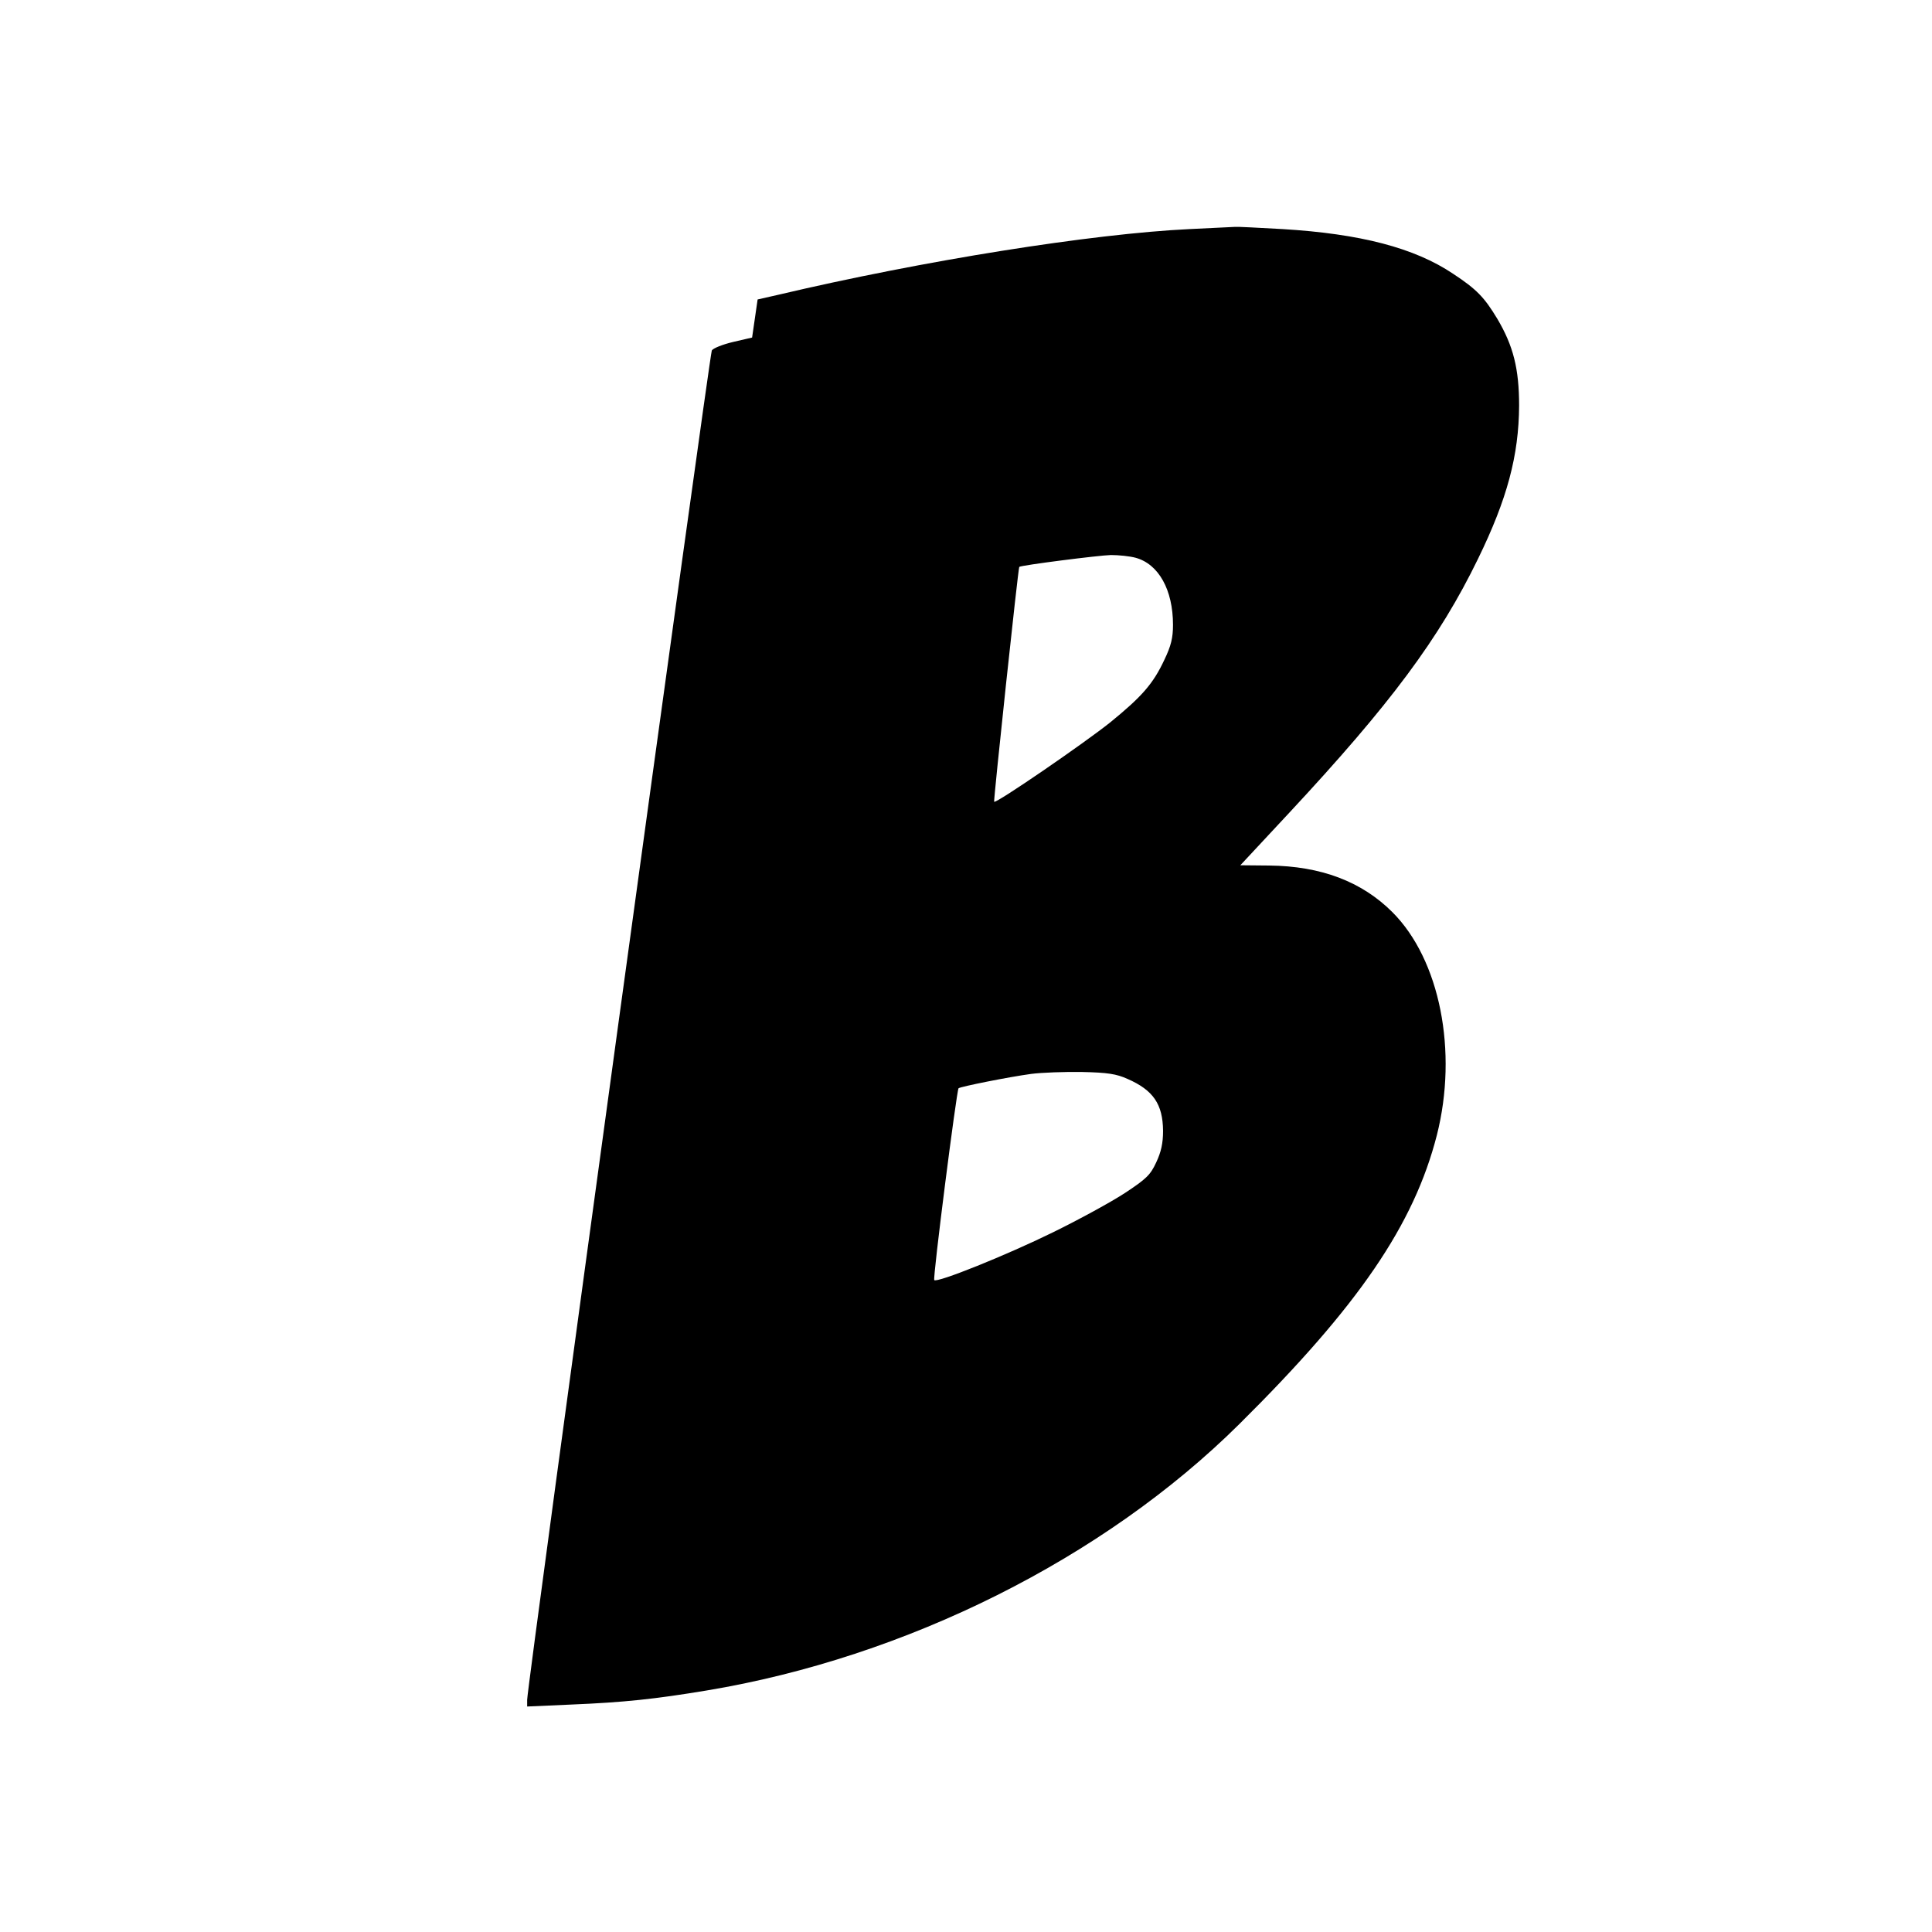
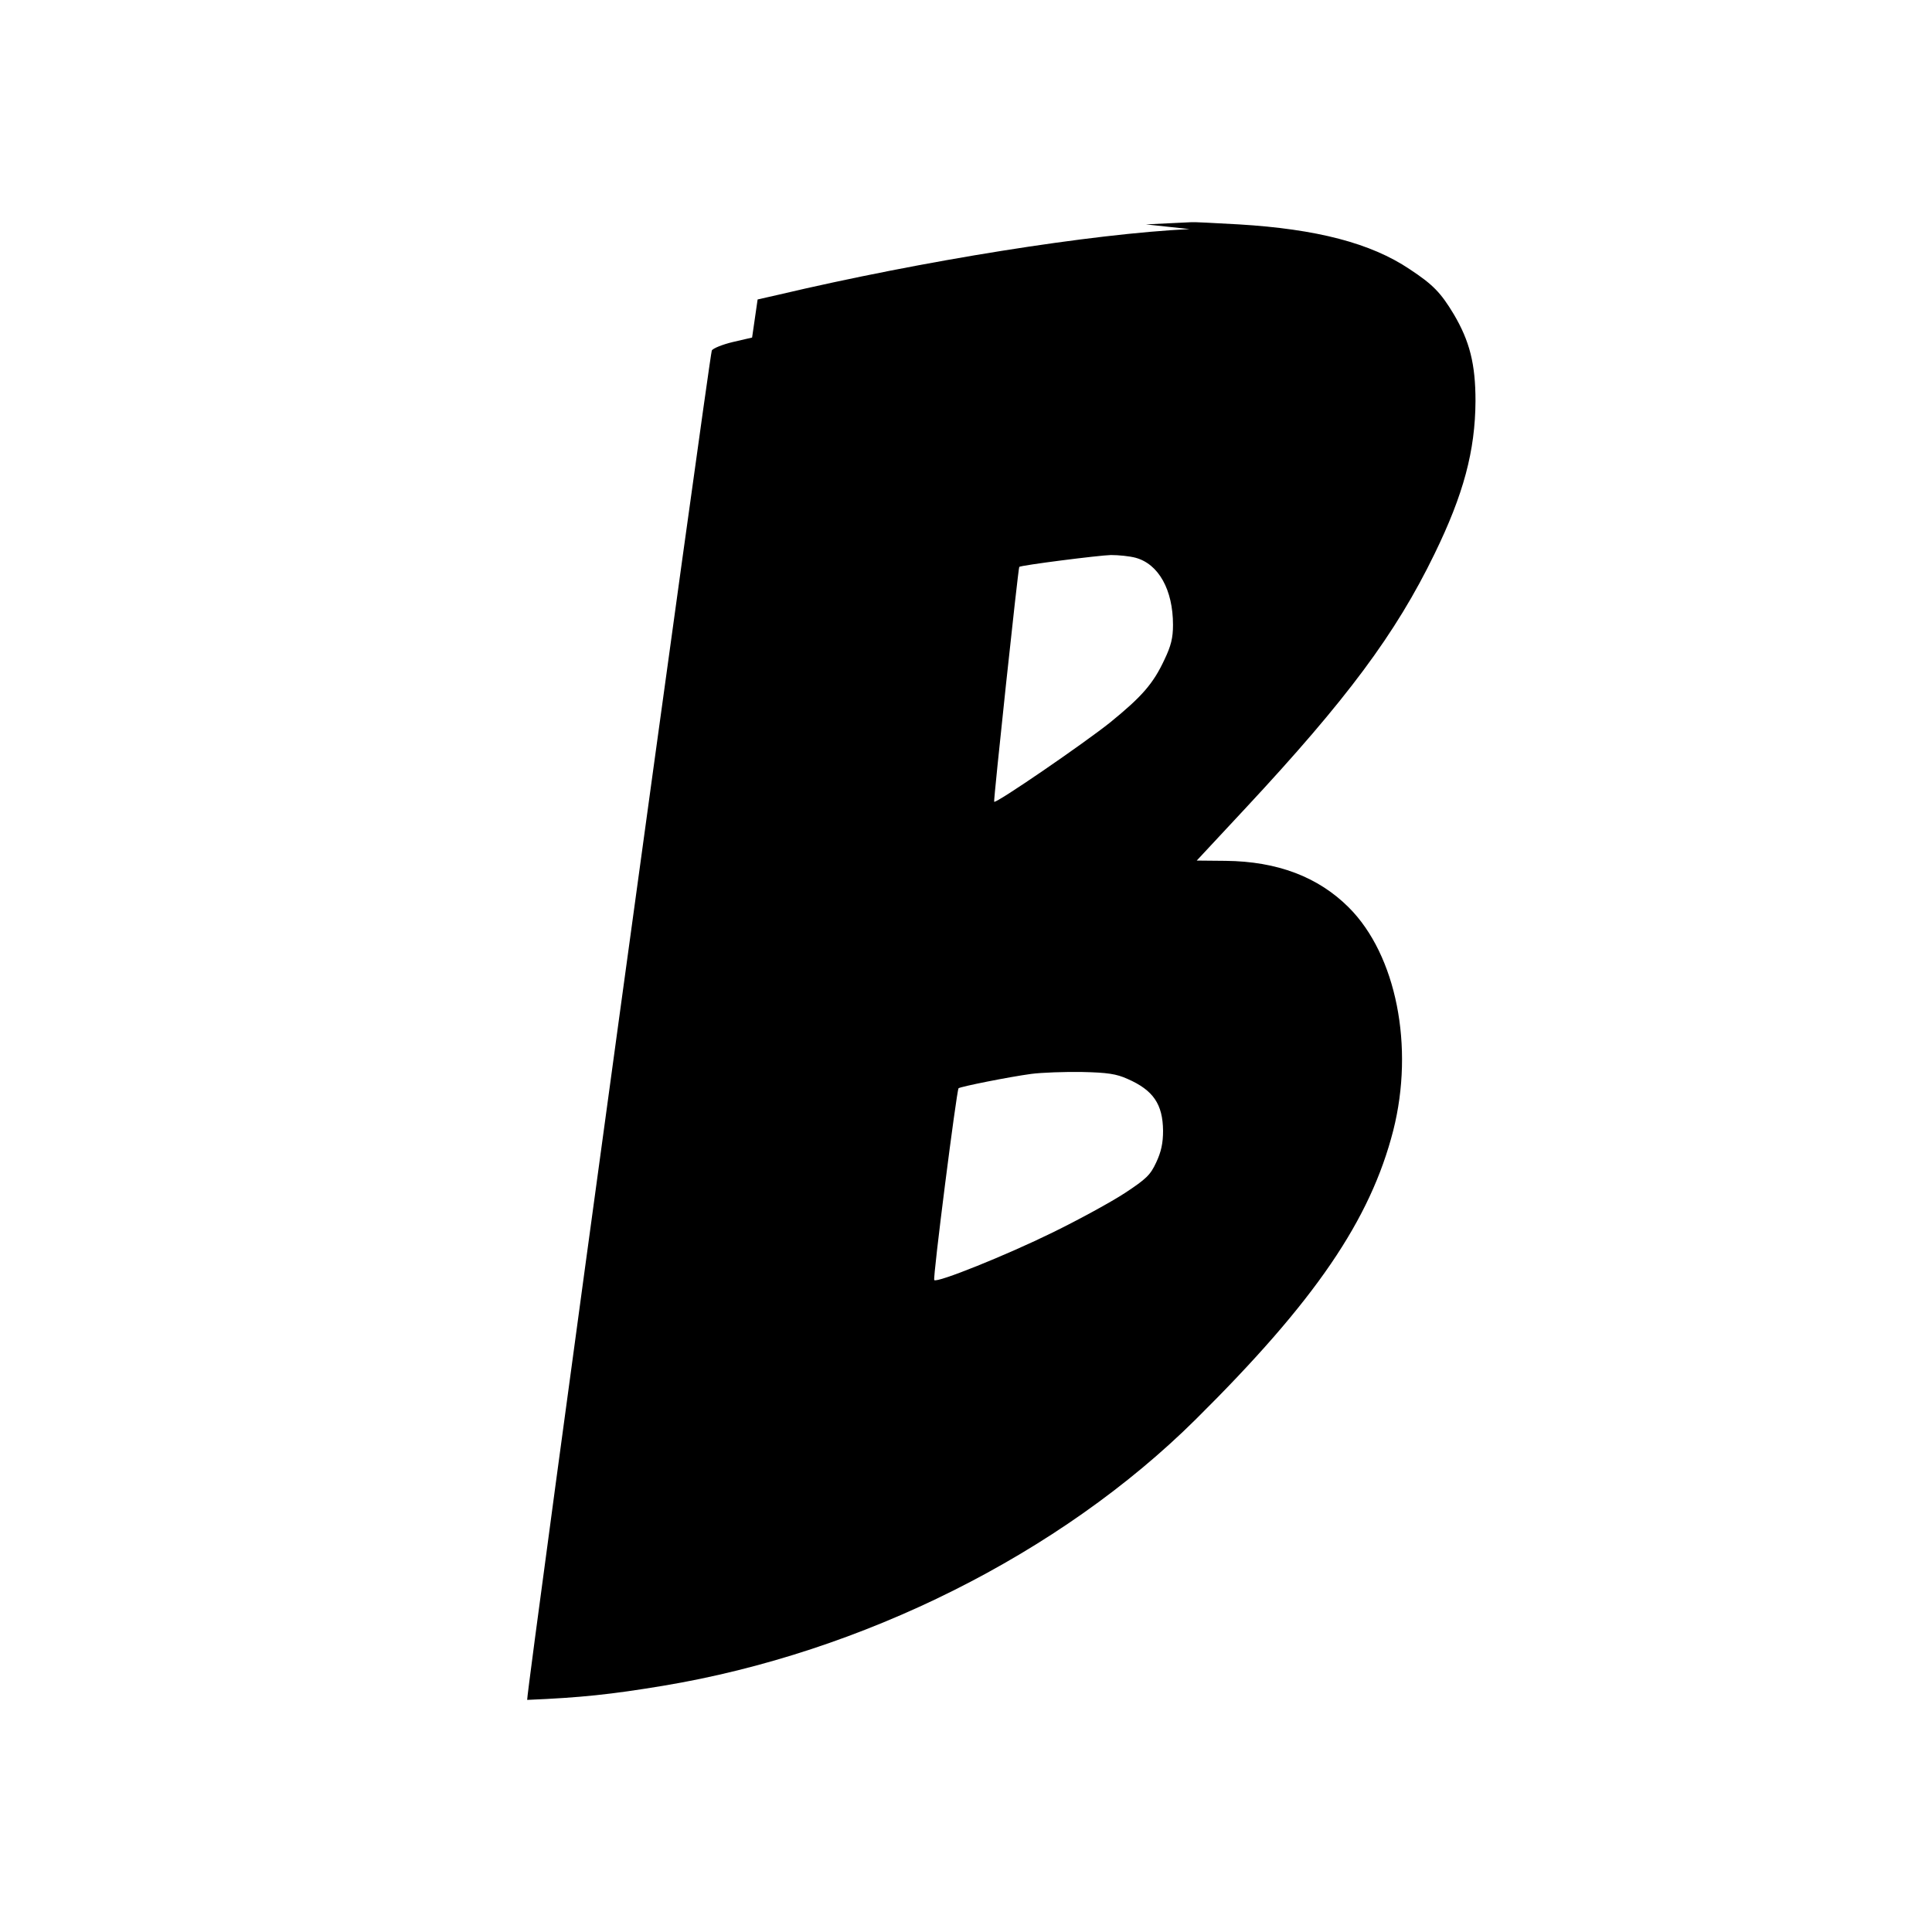
<svg xmlns="http://www.w3.org/2000/svg" version="1.0" width="700pt" height="700pt" viewBox="0 0 700 700" preserveAspectRatio="xMidYMid meet">
  <g transform="translate(0,700) scale(0.1,-0.1)" fill="#000000" stroke="none">
-     <path d="M4310 6170 c-354 -17 -964 -114 -1490 -238 l-75 -17 -10 -69 -10 -69 -69 -16 c-38 -9 -73 -23 -77 -31 -8 -15 -670 -4846 -669 -4889 l0 -24 158 7 c194 8 305 20 492 51 723 120 1440 479 1930 965 433 429 633 723 716 1047 77 304 11 636 -161 808 -111 111 -259 167 -446 169 l-105 1 177 190 c367 394 544 632 684 920 106 217 148 375 149 555 0 134 -21 217 -79 315 -47 78 -75 107 -160 163 -140 94 -336 145 -618 162 -89 5 -166 9 -172 8 -5 0 -80 -4 -165 -8z m-195 -1191 c83 -23 135 -116 135 -243 0 -47 -7 -76 -31 -126 -41 -88 -82 -134 -196 -227 -95 -76 -414 -295 -421 -288 -3 3 87 847 91 851 6 6 289 42 332 43 28 0 68 -4 90 -10z m-30 -1888 c94 -41 128 -92 129 -188 0 -45 -7 -77 -25 -115 -21 -45 -35 -59 -114 -111 -49 -32 -166 -96 -260 -142 -169 -83 -420 -184 -430 -173 -6 6 81 687 88 695 7 6 182 41 263 52 38 5 121 8 184 7 93 -2 125 -7 165 -25z" />
+     <path d="M4310 6170 c-354 -17 -964 -114 -1490 -238 l-75 -17 -10 -69 -10 -69 -69 -16 c-38 -9 -73 -23 -77 -31 -8 -15 -670 -4846 -669 -4889 c194 8 305 20 492 51 723 120 1440 479 1930 965 433 429 633 723 716 1047 77 304 11 636 -161 808 -111 111 -259 167 -446 169 l-105 1 177 190 c367 394 544 632 684 920 106 217 148 375 149 555 0 134 -21 217 -79 315 -47 78 -75 107 -160 163 -140 94 -336 145 -618 162 -89 5 -166 9 -172 8 -5 0 -80 -4 -165 -8z m-195 -1191 c83 -23 135 -116 135 -243 0 -47 -7 -76 -31 -126 -41 -88 -82 -134 -196 -227 -95 -76 -414 -295 -421 -288 -3 3 87 847 91 851 6 6 289 42 332 43 28 0 68 -4 90 -10z m-30 -1888 c94 -41 128 -92 129 -188 0 -45 -7 -77 -25 -115 -21 -45 -35 -59 -114 -111 -49 -32 -166 -96 -260 -142 -169 -83 -420 -184 -430 -173 -6 6 81 687 88 695 7 6 182 41 263 52 38 5 121 8 184 7 93 -2 125 -7 165 -25z" />
  </g>
</svg>